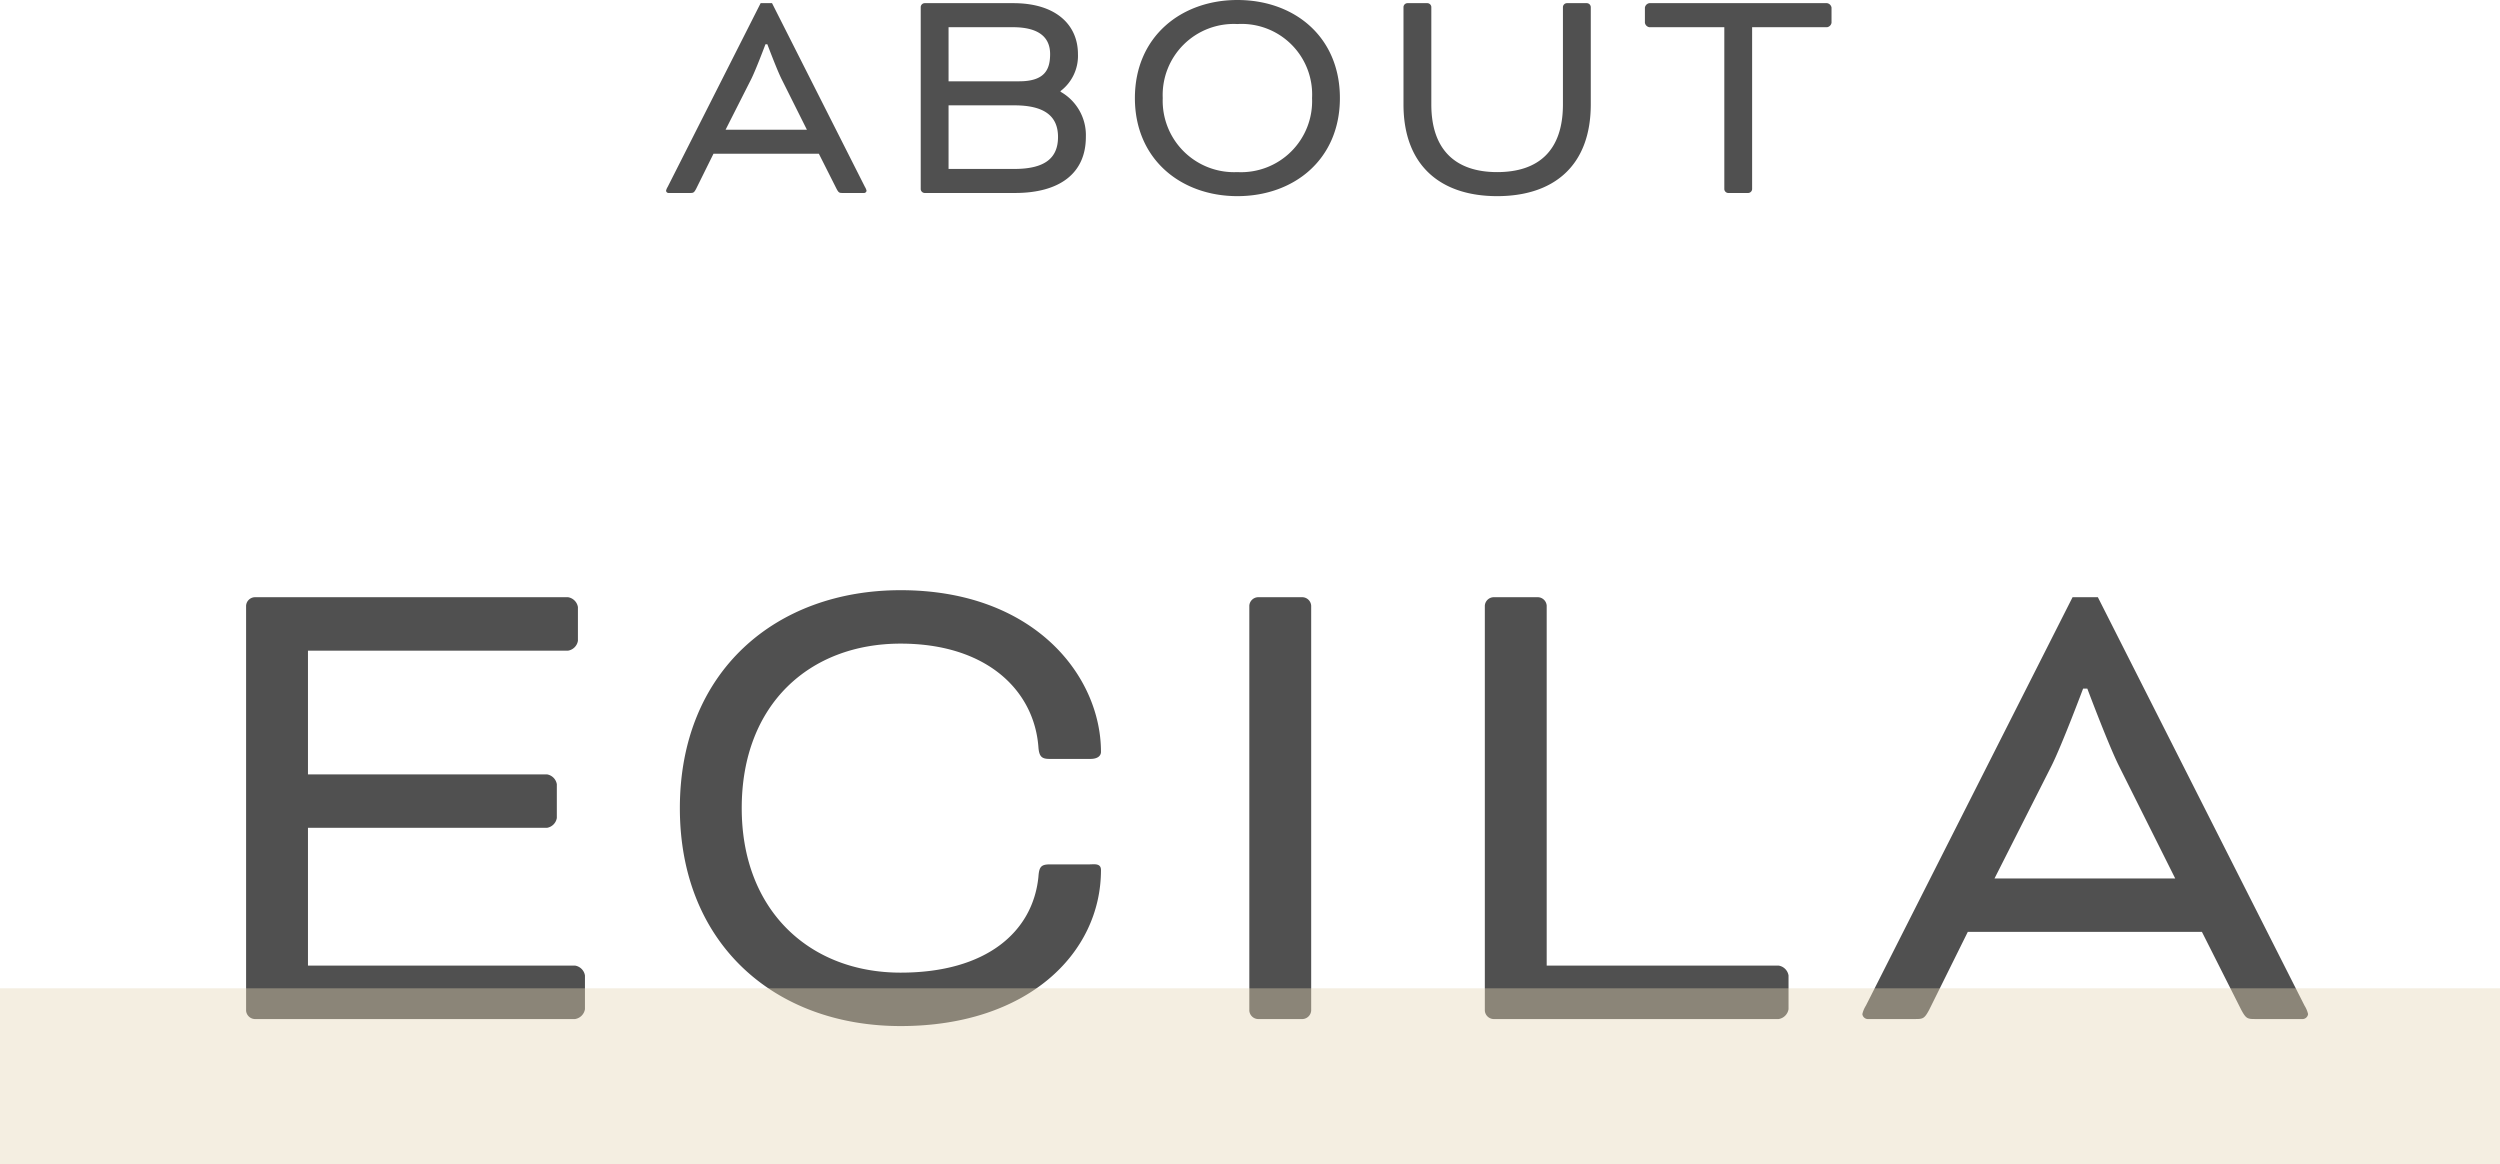
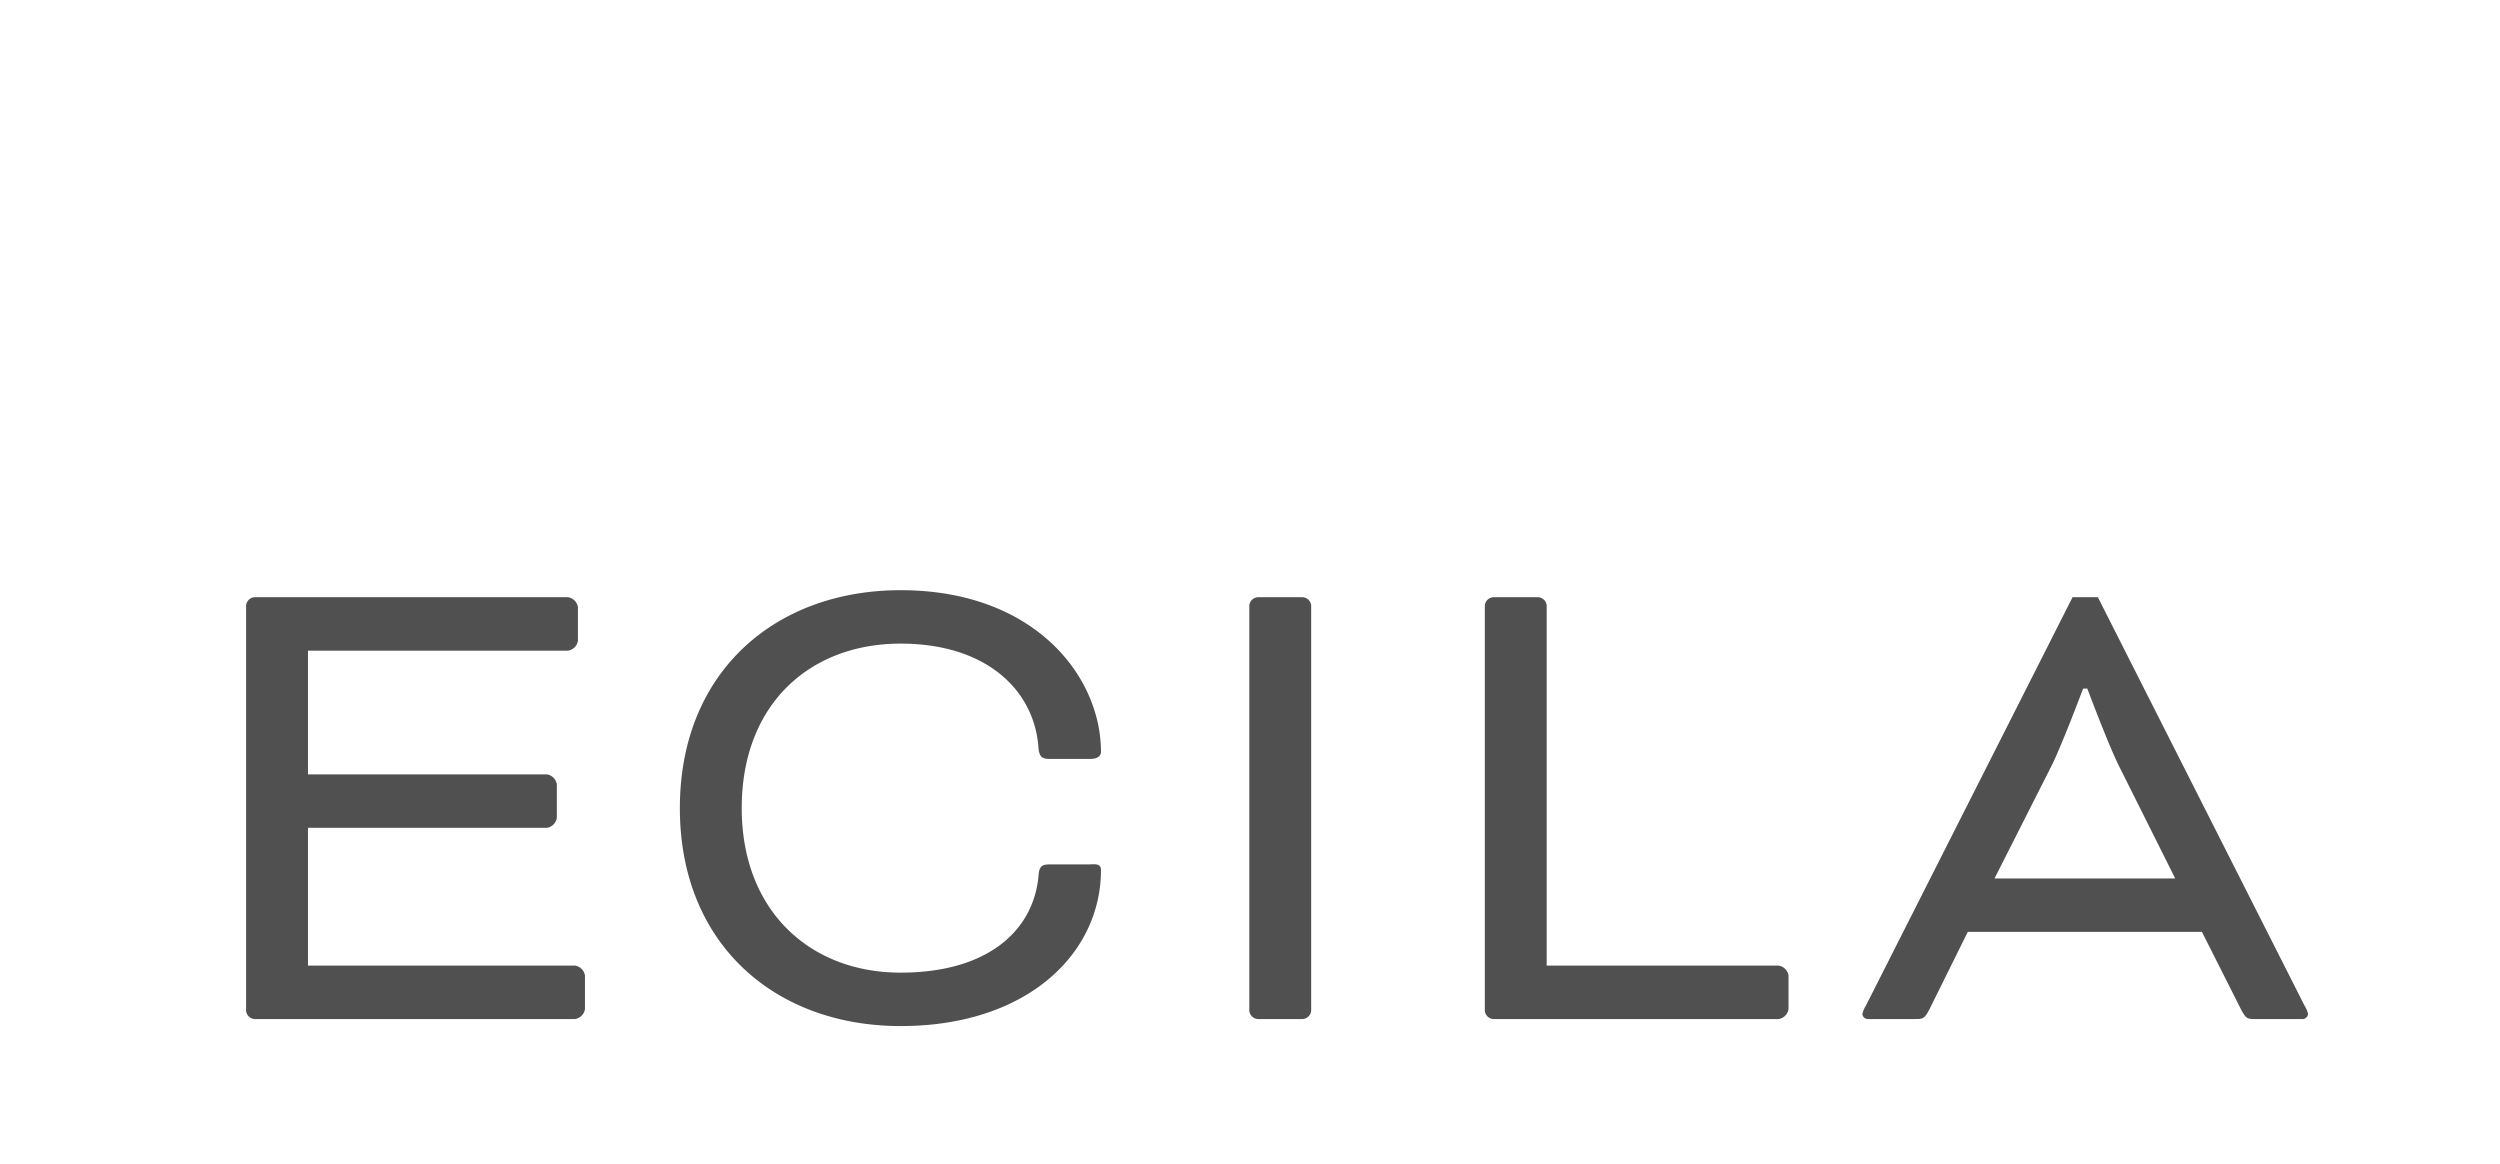
<svg xmlns="http://www.w3.org/2000/svg" width="142.242" height="66.231" viewBox="0 0 142.242 66.231">
  <g transform="translate(-697.858 -1542.476)">
    <path d="M-40.02-10.88a.68.68,0,0,0,.56-.56v-1.92a.68.68,0,0,0-.56-.56h-13.6v-7.04h14.8a.68.68,0,0,0,.56-.56v-1.92a.68.68,0,0,0-.56-.56H-56.66a.516.516,0,0,0-.48.48V-.48a.516.516,0,0,0,.48.48h18.24a.68.68,0,0,0,.56-.56V-2.48a.68.68,0,0,0-.56-.56h-15.2v-7.84ZM-9.1-14.8c.44,0,.6-.2.6-.4,0-4.32-3.8-9.2-11.4-9.2-7.12,0-12.56,4.64-12.56,12.4S-27.02.4-19.9.4C-12.7.4-8.5-3.72-8.5-8.48c0-.4-.4-.32-.64-.32h-2.24c-.52,0-.64.12-.68.72-.32,3.12-2.96,5.44-7.84,5.44-5.16,0-9.04-3.52-9.04-9.36,0-5.92,3.88-9.36,9.04-9.36,4.92,0,7.6,2.68,7.84,5.88.04.56.2.68.64.68ZM3.46-23.52A.516.516,0,0,0,2.98-24H.42a.516.516,0,0,0-.48.48V-.48A.516.516,0,0,0,.42,0H2.98a.516.516,0,0,0,.48-.48Zm13.4,0a.516.516,0,0,0-.48-.48H13.82a.516.516,0,0,0-.48.48V-.48a.516.516,0,0,0,.48.48H30.06a.68.68,0,0,0,.56-.56V-2.48a.68.68,0,0,0-.56-.56H16.86Zm39.52,23c.28.52.36.52.84.52h2.6a.324.324,0,0,0,.36-.28,1.538,1.538,0,0,0-.2-.48L48.22-24H46.78L35.02-.76a1.538,1.538,0,0,0-.2.48.324.324,0,0,0,.36.28h2.6c.48,0,.56,0,.84-.52l2.2-4.44H54.14ZM45.58-14.4c.6-1.2,1.8-4.4,1.8-4.4h.24s1.2,3.2,1.8,4.4L52.62-8H42.34Z" transform="translate(769 1600.456)" fill="#505050" />
-     <path d="M-23.544-.234c.126.234.162.234.378.234H-22a.146.146,0,0,0,.162-.126.692.692,0,0,0-.09-.216L-27.216-10.8h-.648L-33.156-.342a.692.692,0,0,0-.09.216A.146.146,0,0,0-33.084,0h1.17c.216,0,.252,0,.378-.234l.99-2h5.994ZM-28.4-6.48c.27-.54.81-1.98.81-1.98h.108s.54,1.44.81,1.98l1.44,2.88h-4.626ZM-13.392,0C-10.854,0-9.36-1.116-9.36-3.186A2.836,2.836,0,0,0-10.8-5.76V-5.8A2.509,2.509,0,0,0-9.81-7.9c0-1.674-1.26-2.9-3.672-2.9H-18.54a.232.232,0,0,0-.216.216V-.216A.232.232,0,0,0-18.54,0Zm-3.78-1.368V-4.986h3.744c1.71,0,2.484.612,2.484,1.8,0,1.206-.756,1.818-2.484,1.818Zm3.654-8.064c1.6,0,2.124.666,2.124,1.53,0,.882-.306,1.548-1.764,1.548h-4.014V-9.432ZM-.738-10.98c-3.2,0-5.832,2.088-5.832,5.58S-3.942.18-.738.18C2.484.18,5.094-1.908,5.094-5.4S2.5-10.98-.738-10.98Zm0,1.368A4.014,4.014,0,0,1,3.51-5.4,4.043,4.043,0,0,1-.738-1.188,4.062,4.062,0,0,1-4.986-5.4,4.042,4.042,0,0,1-.738-9.612ZM17.784-5.04c0,2.628-1.386,3.852-3.744,3.852-2.322,0-3.744-1.224-3.744-3.852v-5.544a.232.232,0,0,0-.216-.216H8.928a.232.232,0,0,0-.216.216V-5.04c0,3.492,2.124,5.22,5.328,5.22,3.222,0,5.328-1.728,5.328-5.22v-5.544a.232.232,0,0,0-.216-.216H18a.232.232,0,0,0-.216.216ZM22.7-9.432h4.266V-.216A.232.232,0,0,0,27.18,0h1.152a.232.232,0,0,0,.216-.216V-9.432h4.266a.306.306,0,0,0,.252-.252v-.864a.306.306,0,0,0-.252-.252H22.7a.306.306,0,0,0-.252.252v.864A.306.306,0,0,0,22.7-9.432Z" transform="translate(769 1553.456)" fill="#505050" />
-     <path d="M-403.639,4248H-545.881v-10h142.242Z" transform="translate(1243.739 -2639.293)" fill="#e5d4b5" opacity="0.4" style="mix-blend-mode:multiply;isolation:isolate" />
  </g>
</svg>